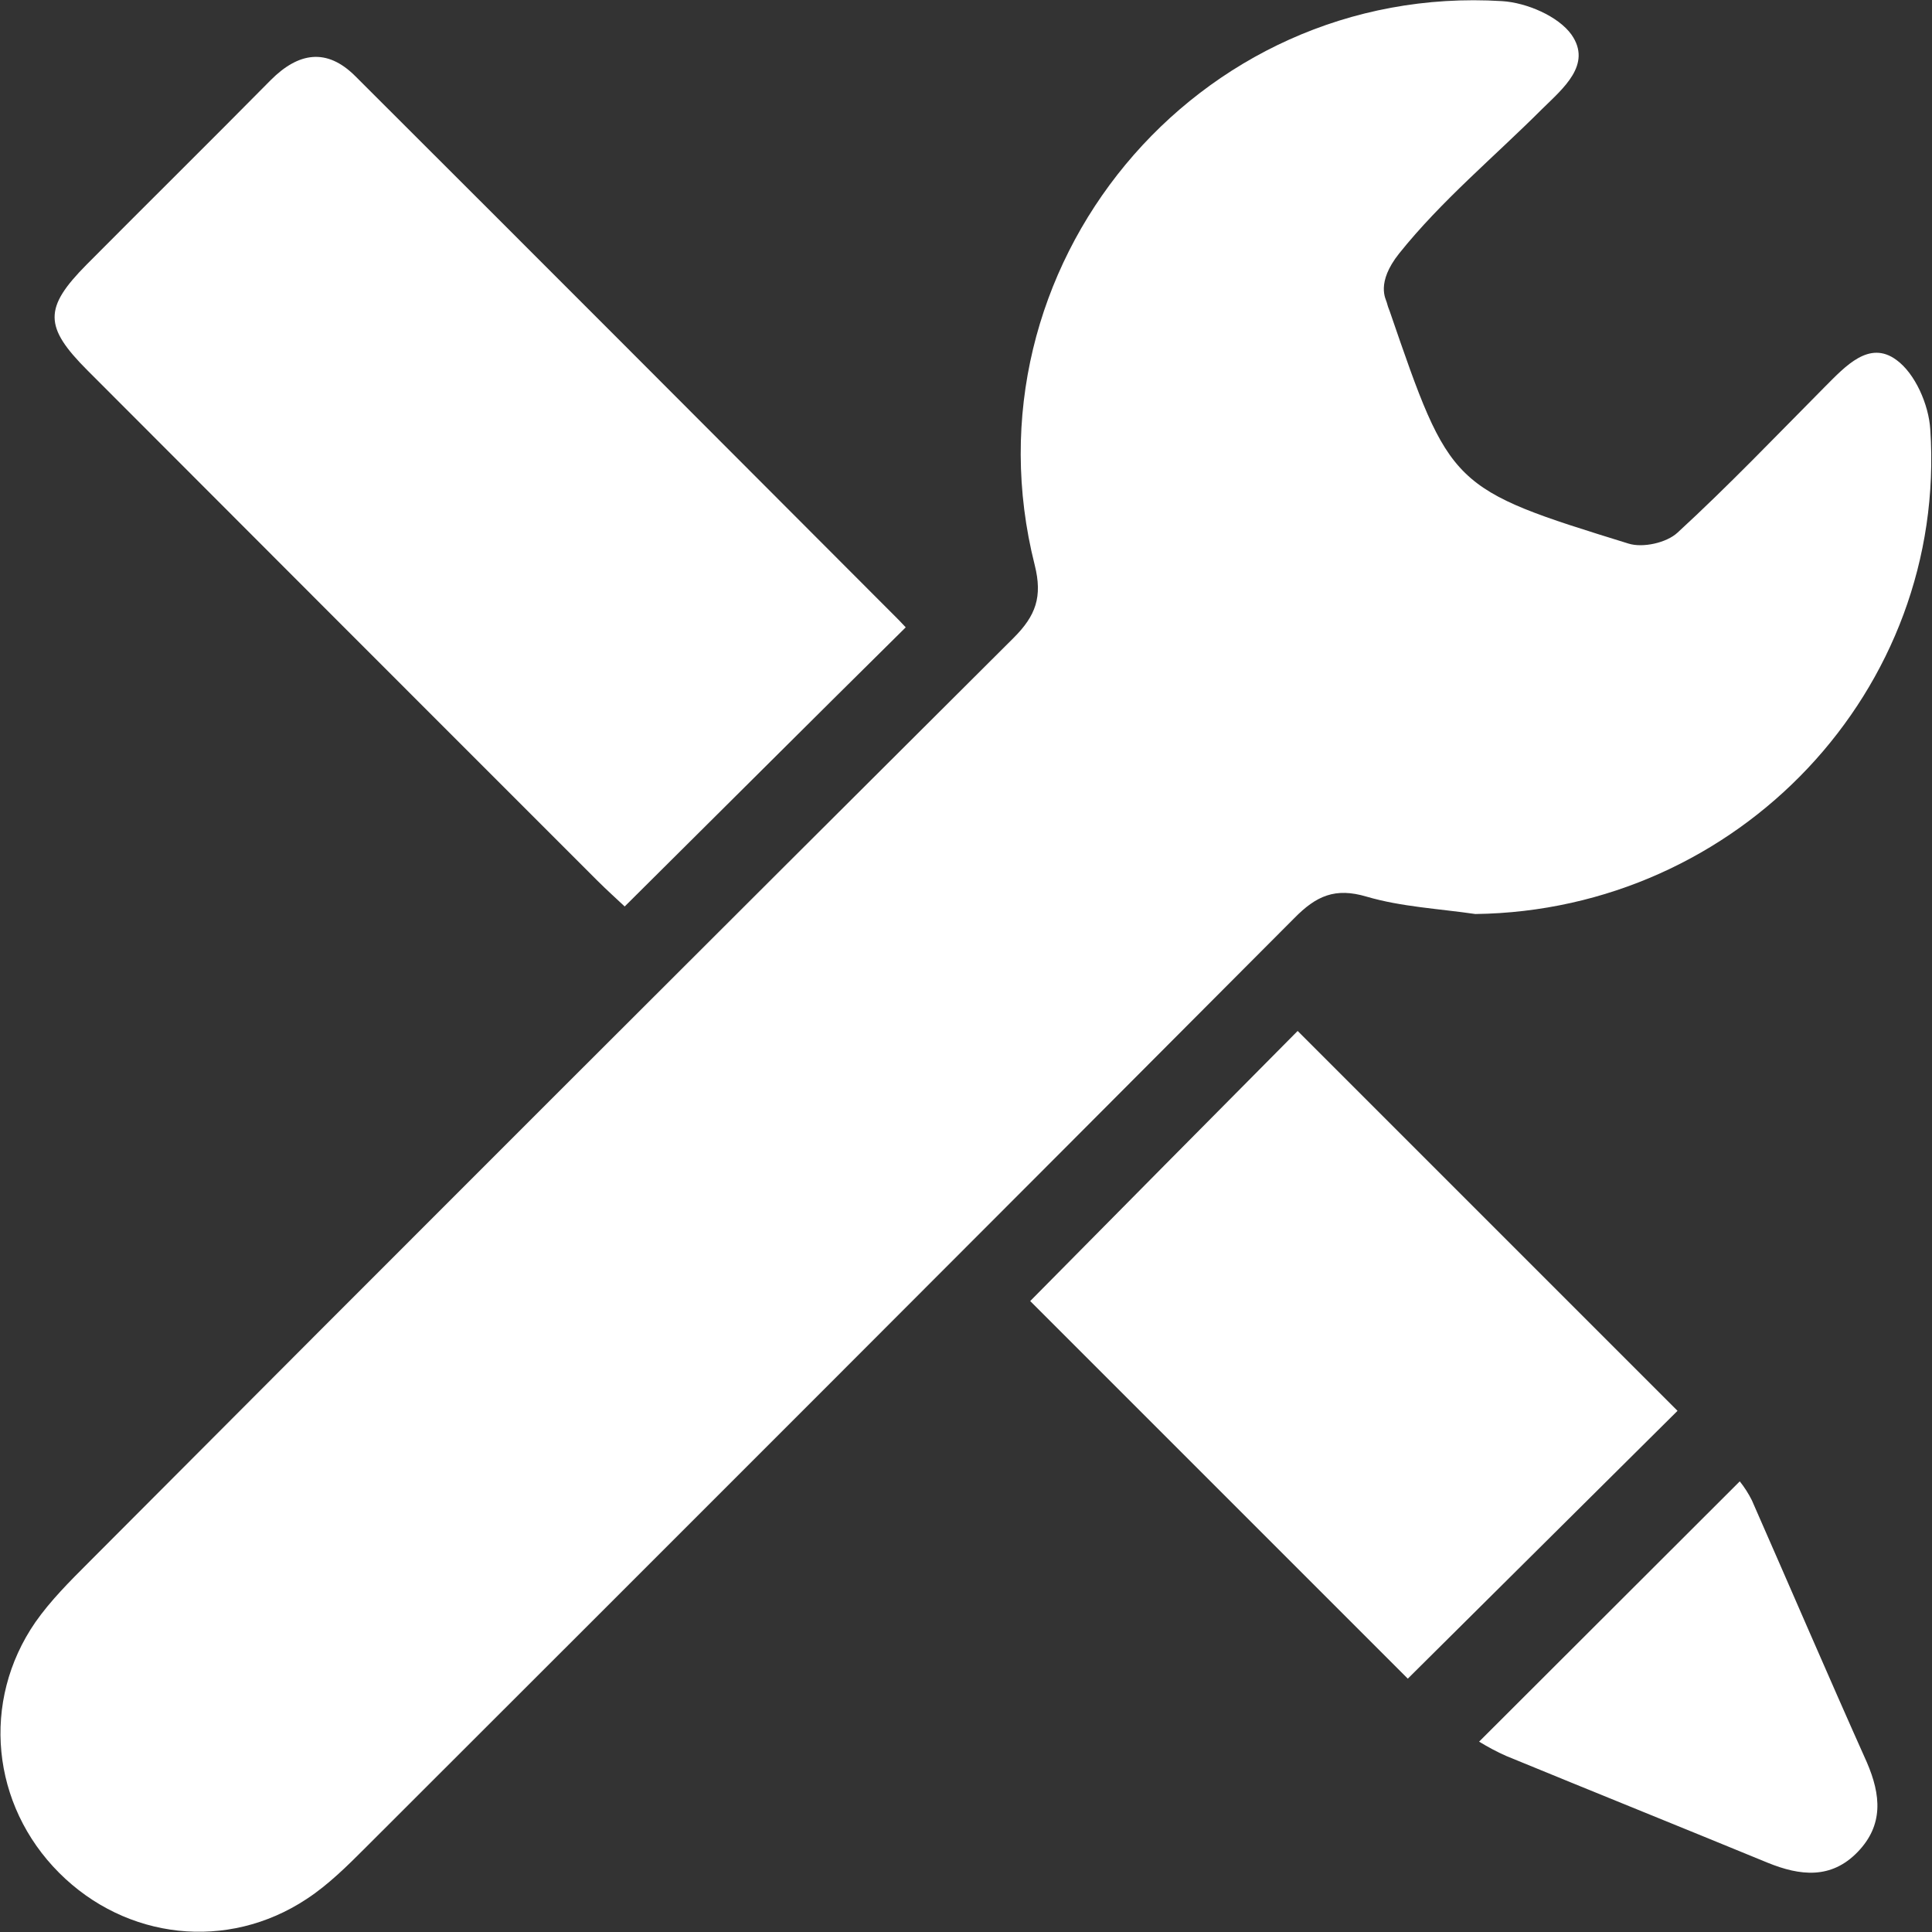
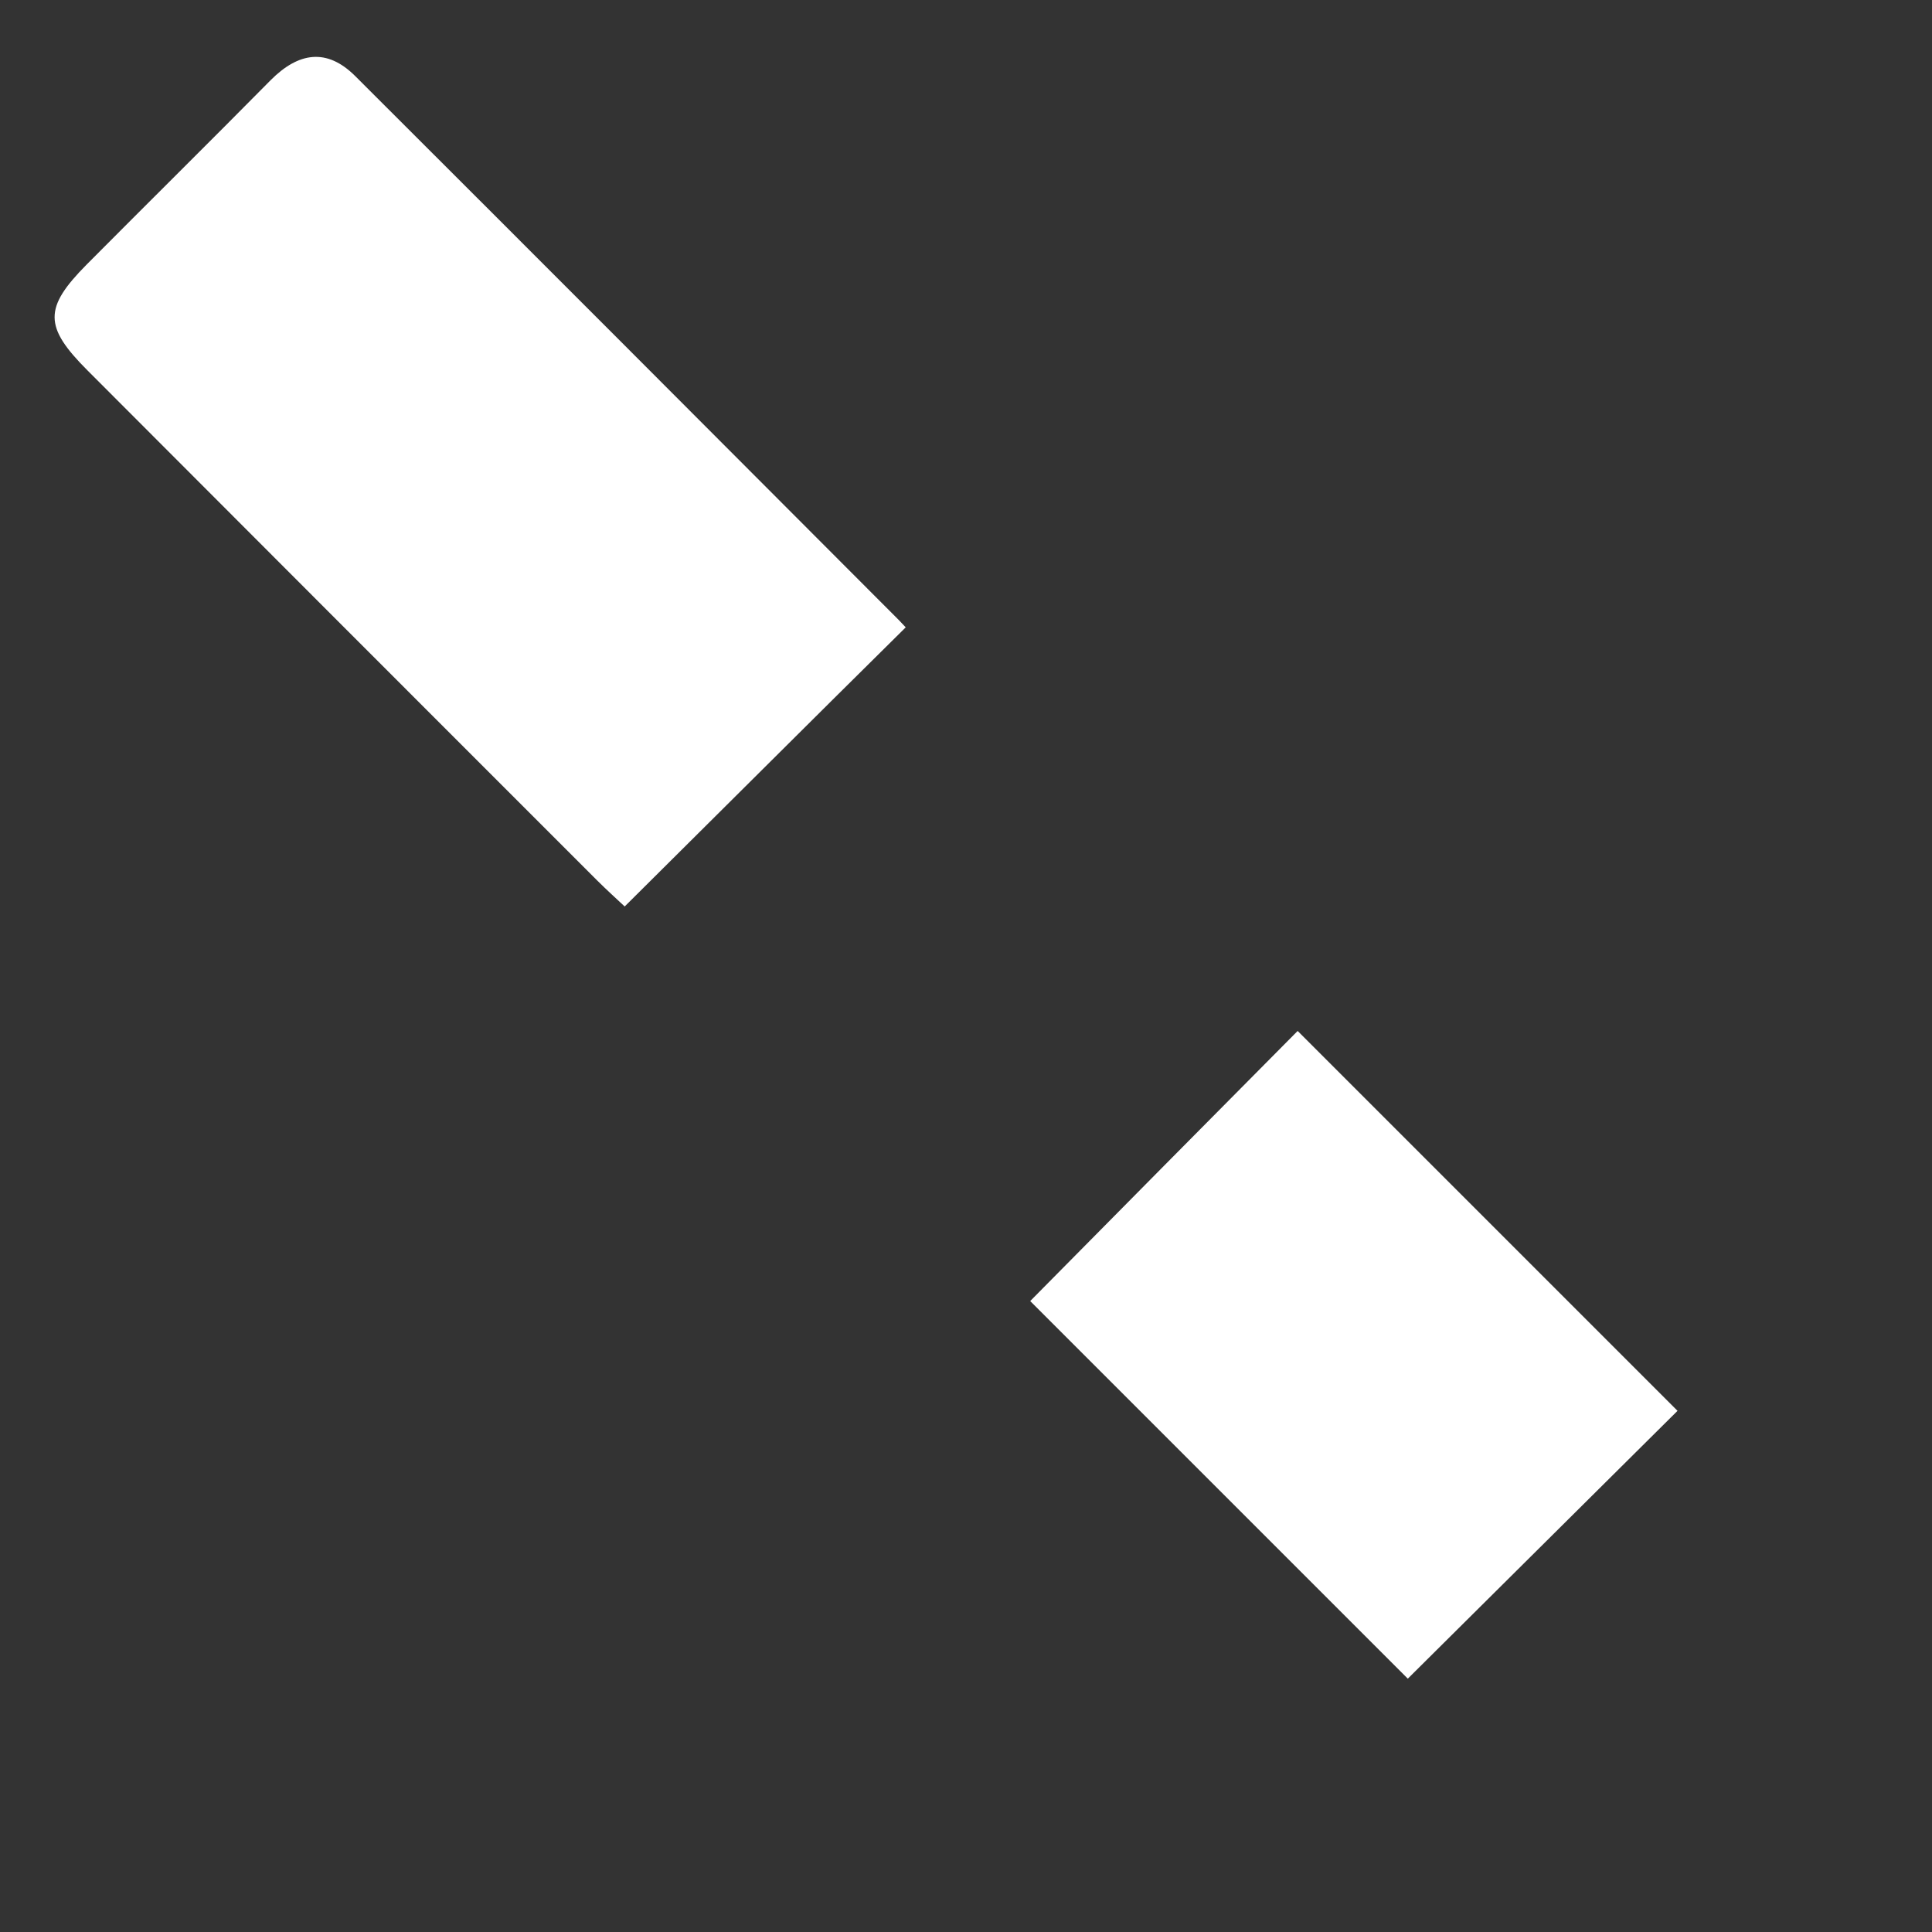
<svg xmlns="http://www.w3.org/2000/svg" width="100%" height="100%" viewBox="0 0 2134 2134" version="1.1" xml:space="preserve" style="fill-rule:evenodd;clip-rule:evenodd;stroke-linejoin:round;stroke-miterlimit:2;">
  <rect x="0" y="0" width="2134" height="2134" fill="#333333" stroke="none" />
  <g id="Layer_2_00000042708517903041133670000011808547803457903236_">
    <g id="design_tool">
-       <path d="M1509.58,990.417c38.334,11.25 80,13.333 120,19.166c290.417,-3.75 521.667,-247.5 502.5,-535.416c-1.666,-27.084 -16.666,-61.667 -37.5,-76.667c-30,-22.083 -56.25,7.083 -78.75,29.583c-53.75,54.167 -106.666,109.584 -162.916,161.25c-12.084,11.25 -38.334,17.084 -54.167,12.084c-196.667,-60.834 -196.667,-61.667 -263.75,-256.667c-1.25,-2.917 -2.5,-6.667 -3.333,-10c-0.834,-3.333 -12.084,-21.25 13.75,-53.75c46.666,-58.333 105,-106.667 157.916,-159.583c23.334,-22.917 55.417,-49.167 32.5,-82.084c-14.583,-20.416 -49.583,-35.416 -76.666,-37.083c-337.917,-20.833 -599.167,294.583 -516.25,622.917c8.75,35 1.25,55.833 -23.334,80.416c-341.25,340 -682.083,680.417 -1022.08,1021.67c-20.833,20.833 -41.667,41.667 -58.333,65.417c-60.417,87.5 -48.75,202.083 26.25,277.083c73.75,73.75 185.833,86.667 273.333,28.75c24.167,-15.833 45.417,-37.083 65.833,-57.5c342.084,-341.667 683.75,-683.333 1025,-1025.83c24.167,-24.584 45,-34.167 80,-23.75Z" style="fill:#fff;fill-rule:nonzero;" />
      <path d="M659.167,972.083c11.25,11.25 22.916,21.667 30.833,29.167c105,-104.167 205.833,-205 308.333,-306.25l2.084,-2.083l-7.5,-7.917c-200,-200.417 -400,-400.833 -600.417,-600.833c-31.667,-31.667 -62.917,-26.25 -93.333,4.166c-67.5,68.334 -135.834,135.834 -203.334,203.75c-47.5,47.917 -47.5,68.75 0.834,117.084c187.5,187.916 375,375.416 562.5,562.916Z" style="fill:#fff;fill-rule:nonzero;" />
      <path d="M1433.33,1138.75c-97.5,98.333 -197.916,199.583 -295.416,298.333l417.083,417.084l297.917,-295.834l-419.584,-419.583Z" style="fill:#fff;fill-rule:nonzero;" />
-       <path d="M1935,1657.08c-3.75,-7.5 -8.333,-14.583 -13.333,-20.833l-287.917,287.5c9.583,5.833 19.583,11.25 30,15.833c96.25,39.584 192.5,78.334 288.75,117.917c35.833,14.583 70,18.333 99.167,-11.667c29.166,-30 25.833,-63.333 10.416,-99.166c-42.916,-95.834 -84.583,-192.917 -127.083,-289.584Z" style="fill:#fff;fill-rule:nonzero;" />
    </g>
  </g>
</svg>